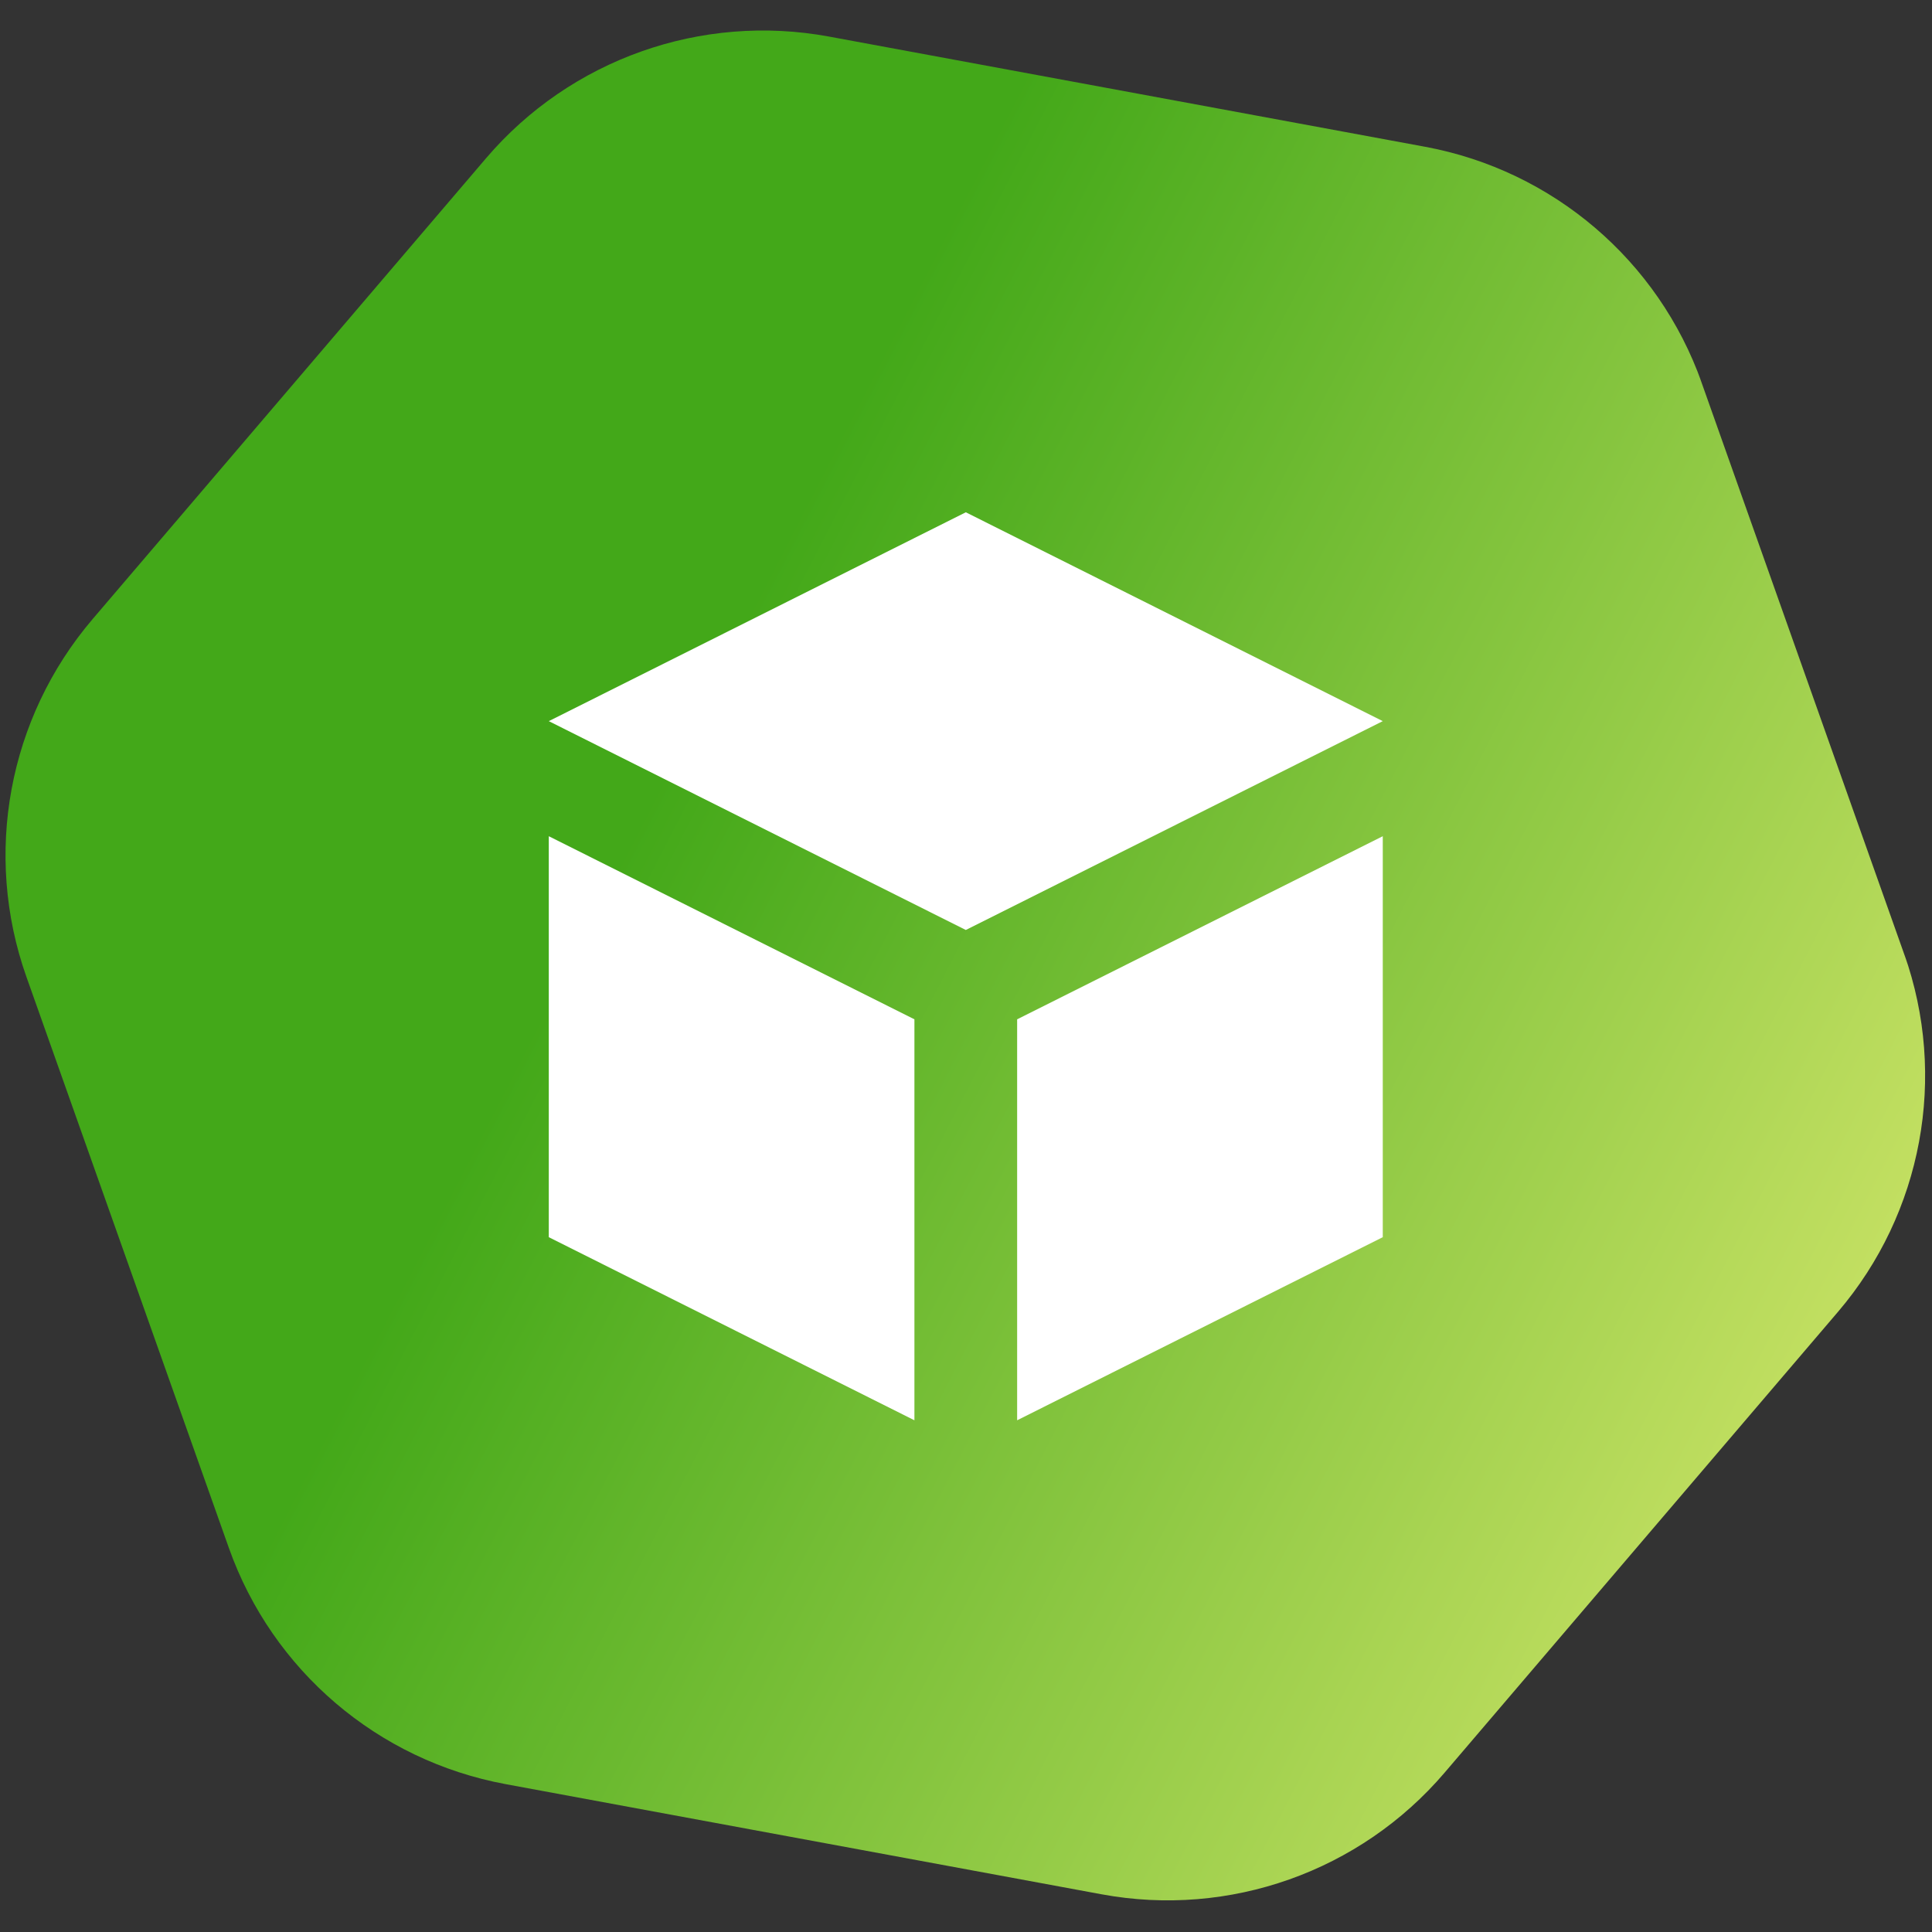
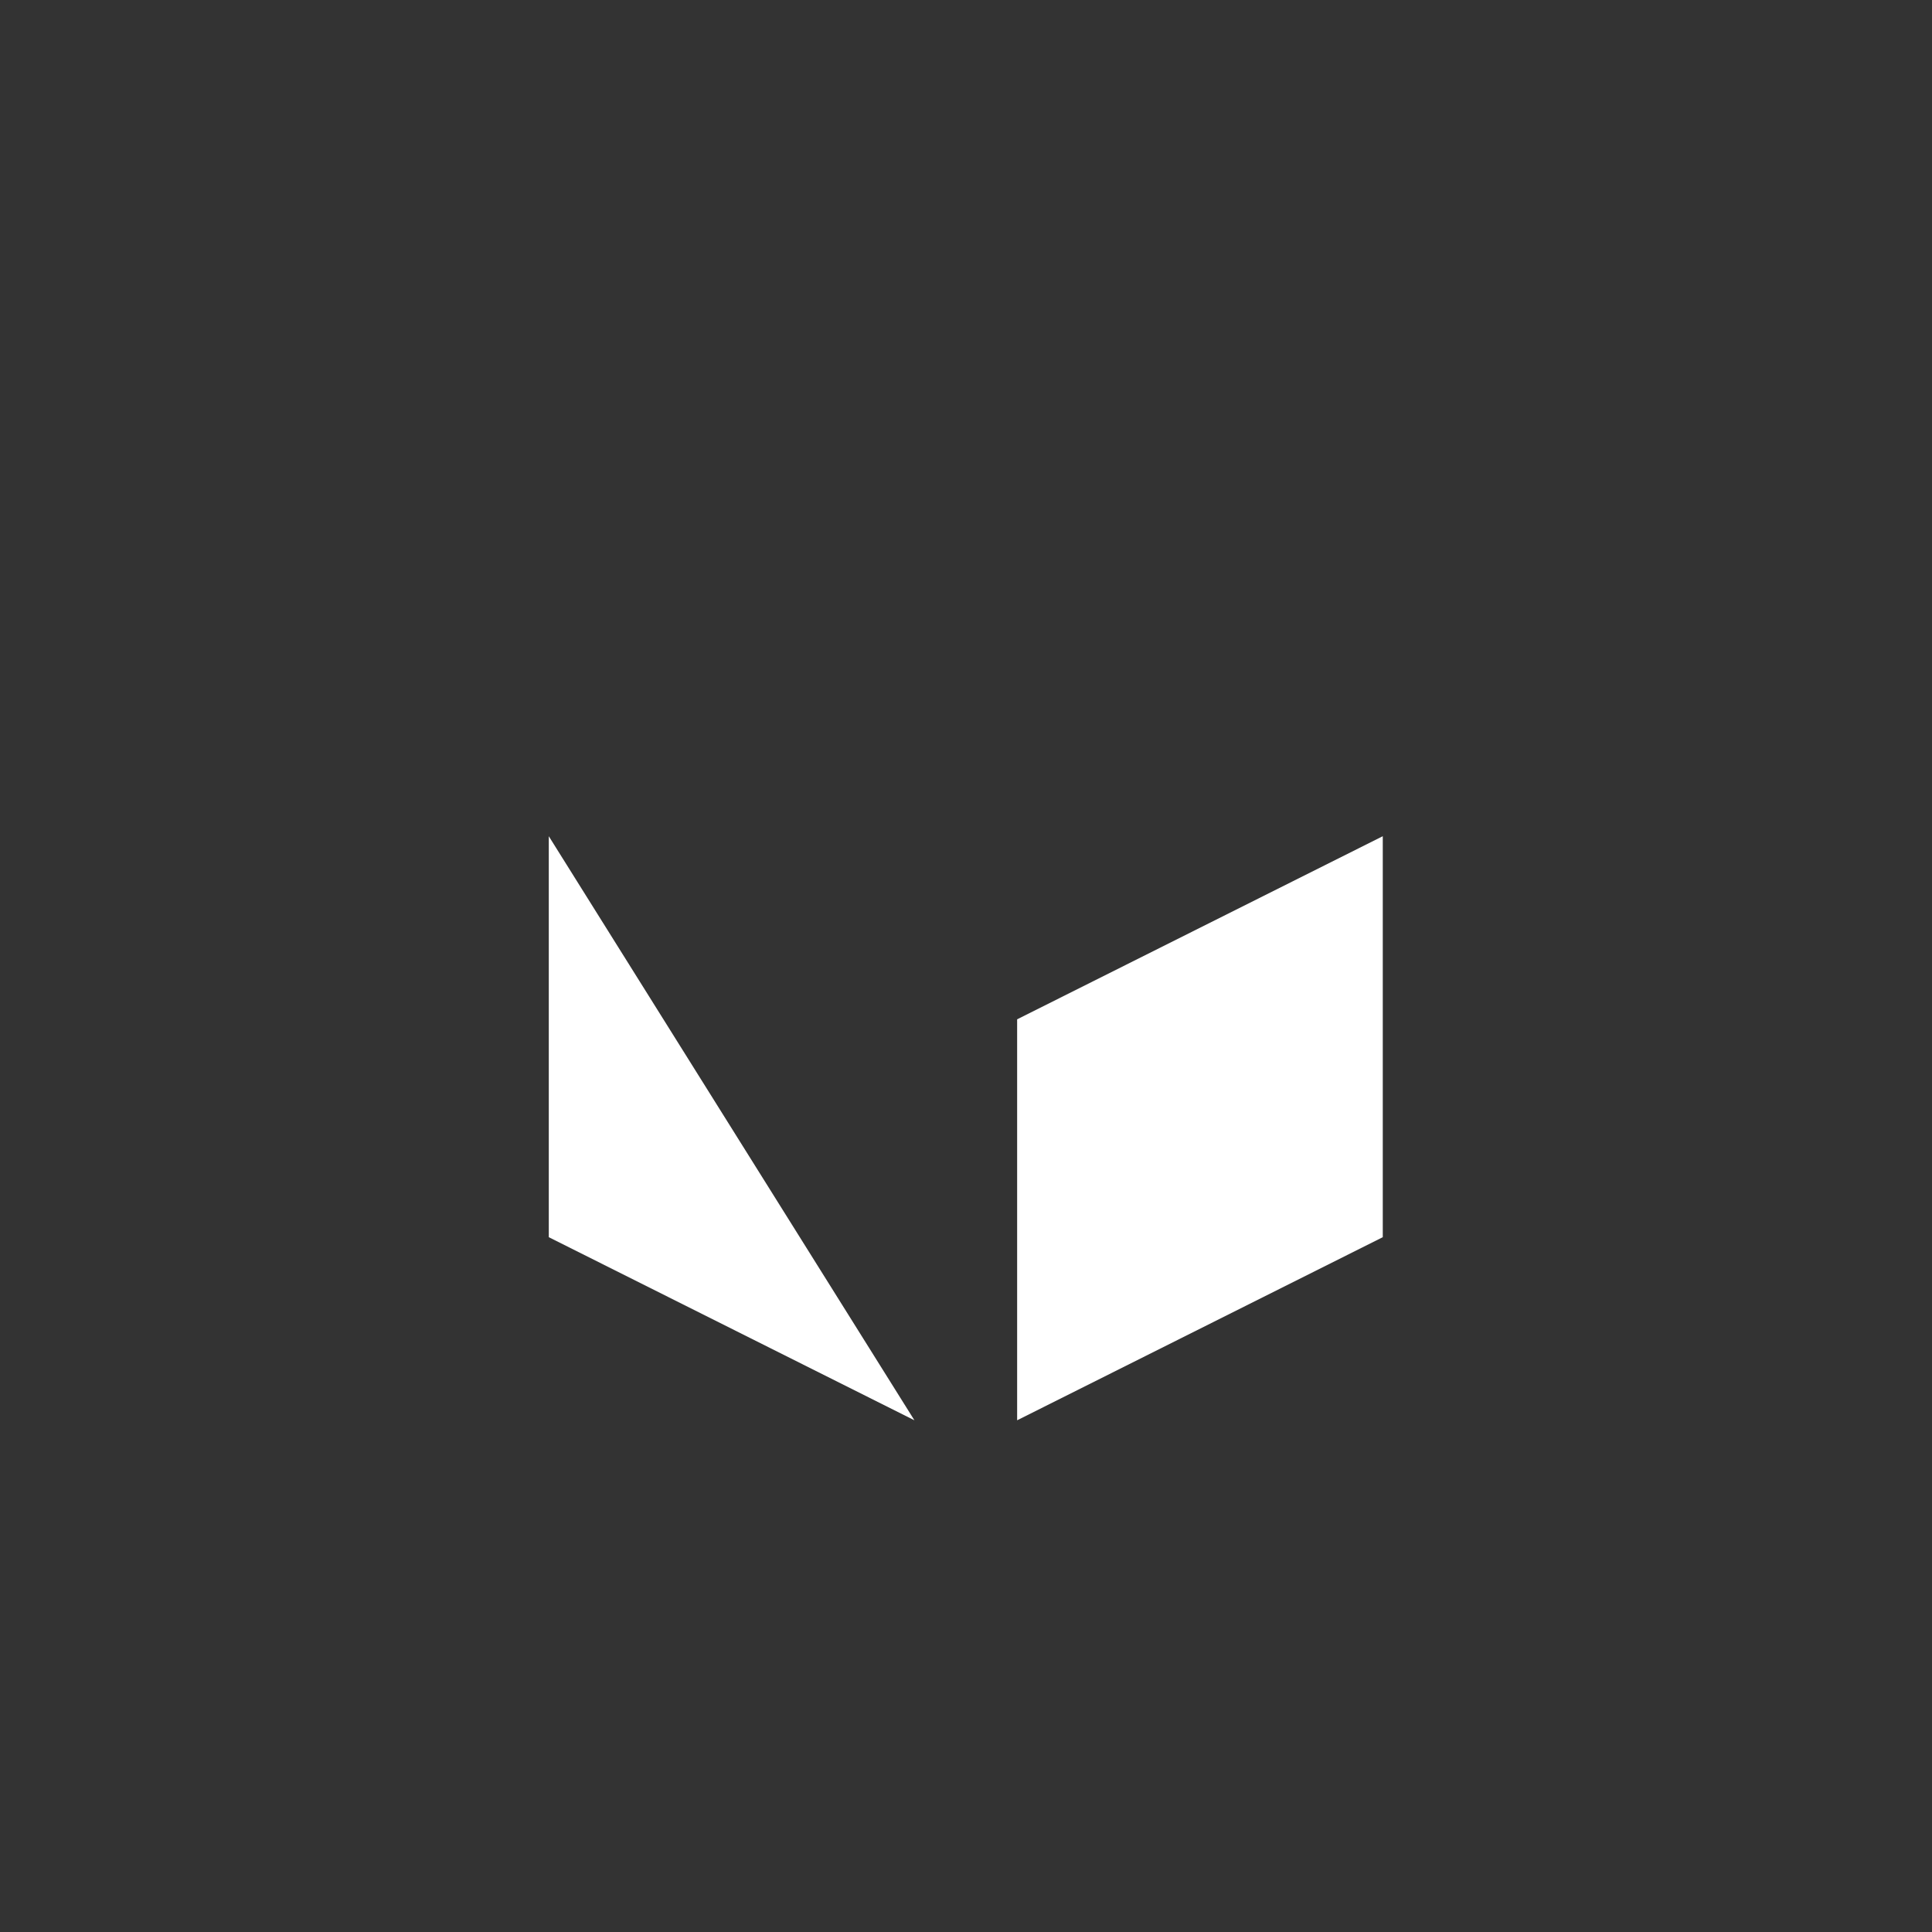
<svg xmlns="http://www.w3.org/2000/svg" width="500" zoomAndPan="magnify" viewBox="0 0 375 375" height="500" preserveAspectRatio="xMidYMid meet" version="1.0">
  <rect x="0" y="0" width="375" height="375" fill="#333333" stroke="none" />
  <defs>
    <clipPath id="abbd14604a">
-       <path d="M 1 5 L 374 5 L 374 369 L 1 369 Z M 1 5 " clip-rule="nonzero" />
-     </clipPath>
+       </clipPath>
    <clipPath id="2b08cf50d6">
      <path d="M -39.254 64.414 L 285.922 -50.859 L 413.973 310.367 L 88.797 425.637 Z M -39.254 64.414 " clip-rule="nonzero" />
    </clipPath>
    <clipPath id="f2175a2458">
-       <path d="M -39.254 64.414 L 285.922 -50.859 L 413.973 310.367 L 88.797 425.637 Z M -39.254 64.414 " clip-rule="nonzero" />
-     </clipPath>
+       </clipPath>
    <clipPath id="db73d9315d">
      <path d="M 5.129 189.609 L 44.422 300.449 C 52.852 324.23 73.336 341.711 98.148 346.301 L 213.805 367.68 C 238.617 372.27 264.004 363.27 280.391 344.078 L 356.754 254.625 C 373.137 235.434 378.039 208.953 369.609 185.172 L 330.316 74.332 C 321.887 50.551 301.402 33.07 276.586 28.484 L 160.934 7.102 C 136.121 2.516 110.734 11.512 94.348 30.707 L 17.984 120.156 C 1.602 139.355 -3.301 165.828 5.129 189.609 Z M 5.129 189.609 " clip-rule="nonzero" />
    </clipPath>
    <linearGradient x1="-65.354" gradientTransform="matrix(0.825, -0.293, -0.293, -0.825, 88.246, 424.079)" y1="496.8" x2="459.556" gradientUnits="userSpaceOnUse" y2="-63.004" id="120d2494d4">
      <stop stop-opacity="1" stop-color="rgb(26.299%, 65.9%, 9.799%)" offset="0" />
      <stop stop-opacity="1" stop-color="rgb(26.299%, 65.9%, 9.799%)" offset="0.25" />
      <stop stop-opacity="1" stop-color="rgb(26.299%, 65.9%, 9.799%)" offset="0.375" />
      <stop stop-opacity="1" stop-color="rgb(26.299%, 65.9%, 9.799%)" offset="0.391" />
      <stop stop-opacity="1" stop-color="rgb(26.367%, 65.929%, 9.839%)" offset="0.398" />
      <stop stop-opacity="1" stop-color="rgb(26.956%, 66.183%, 10.173%)" offset="0.402" />
      <stop stop-opacity="1" stop-color="rgb(27.477%, 66.408%, 10.468%)" offset="0.406" />
      <stop stop-opacity="1" stop-color="rgb(27.995%, 66.632%, 10.762%)" offset="0.41" />
      <stop stop-opacity="1" stop-color="rgb(28.514%, 66.856%, 11.057%)" offset="0.414" />
      <stop stop-opacity="1" stop-color="rgb(29.033%, 67.081%, 11.351%)" offset="0.418" />
      <stop stop-opacity="1" stop-color="rgb(29.552%, 67.305%, 11.646%)" offset="0.422" />
      <stop stop-opacity="1" stop-color="rgb(30.07%, 67.529%, 11.94%)" offset="0.426" />
      <stop stop-opacity="1" stop-color="rgb(30.589%, 67.754%, 12.234%)" offset="0.43" />
      <stop stop-opacity="1" stop-color="rgb(31.108%, 67.978%, 12.529%)" offset="0.434" />
      <stop stop-opacity="1" stop-color="rgb(31.627%, 68.204%, 12.823%)" offset="0.438" />
      <stop stop-opacity="1" stop-color="rgb(32.146%, 68.428%, 13.118%)" offset="0.441" />
      <stop stop-opacity="1" stop-color="rgb(32.666%, 68.652%, 13.412%)" offset="0.445" />
      <stop stop-opacity="1" stop-color="rgb(33.185%, 68.877%, 13.707%)" offset="0.449" />
      <stop stop-opacity="1" stop-color="rgb(33.704%, 69.101%, 14.001%)" offset="0.453" />
      <stop stop-opacity="1" stop-color="rgb(34.222%, 69.325%, 14.296%)" offset="0.457" />
      <stop stop-opacity="1" stop-color="rgb(34.741%, 69.55%, 14.59%)" offset="0.461" />
      <stop stop-opacity="1" stop-color="rgb(35.26%, 69.774%, 14.885%)" offset="0.465" />
      <stop stop-opacity="1" stop-color="rgb(35.779%, 69.998%, 15.179%)" offset="0.469" />
      <stop stop-opacity="1" stop-color="rgb(36.298%, 70.222%, 15.474%)" offset="0.473" />
      <stop stop-opacity="1" stop-color="rgb(36.816%, 70.447%, 15.77%)" offset="0.477" />
      <stop stop-opacity="1" stop-color="rgb(37.335%, 70.671%, 16.064%)" offset="0.48" />
      <stop stop-opacity="1" stop-color="rgb(37.856%, 70.895%, 16.359%)" offset="0.484" />
      <stop stop-opacity="1" stop-color="rgb(38.374%, 71.12%, 16.653%)" offset="0.488" />
      <stop stop-opacity="1" stop-color="rgb(38.893%, 71.344%, 16.948%)" offset="0.492" />
      <stop stop-opacity="1" stop-color="rgb(39.412%, 71.568%, 17.242%)" offset="0.496" />
      <stop stop-opacity="1" stop-color="rgb(39.931%, 71.793%, 17.537%)" offset="0.5" />
      <stop stop-opacity="1" stop-color="rgb(40.45%, 72.017%, 17.831%)" offset="0.504" />
      <stop stop-opacity="1" stop-color="rgb(40.968%, 72.241%, 18.126%)" offset="0.508" />
      <stop stop-opacity="1" stop-color="rgb(41.487%, 72.466%, 18.42%)" offset="0.512" />
      <stop stop-opacity="1" stop-color="rgb(42.006%, 72.691%, 18.715%)" offset="0.516" />
      <stop stop-opacity="1" stop-color="rgb(42.525%, 72.916%, 19.009%)" offset="0.52" />
      <stop stop-opacity="1" stop-color="rgb(43.045%, 73.14%, 19.304%)" offset="0.523" />
      <stop stop-opacity="1" stop-color="rgb(43.564%, 73.364%, 19.598%)" offset="0.527" />
      <stop stop-opacity="1" stop-color="rgb(44.083%, 73.589%, 19.893%)" offset="0.531" />
      <stop stop-opacity="1" stop-color="rgb(44.601%, 73.813%, 20.187%)" offset="0.535" />
      <stop stop-opacity="1" stop-color="rgb(45.12%, 74.037%, 20.482%)" offset="0.539" />
      <stop stop-opacity="1" stop-color="rgb(45.639%, 74.261%, 20.776%)" offset="0.543" />
      <stop stop-opacity="1" stop-color="rgb(46.158%, 74.486%, 21.071%)" offset="0.547" />
      <stop stop-opacity="1" stop-color="rgb(46.677%, 74.71%, 21.365%)" offset="0.551" />
      <stop stop-opacity="1" stop-color="rgb(47.195%, 74.934%, 21.661%)" offset="0.555" />
      <stop stop-opacity="1" stop-color="rgb(47.714%, 75.159%, 21.956%)" offset="0.559" />
      <stop stop-opacity="1" stop-color="rgb(48.235%, 75.383%, 22.25%)" offset="0.562" />
      <stop stop-opacity="1" stop-color="rgb(48.753%, 75.607%, 22.545%)" offset="0.566" />
      <stop stop-opacity="1" stop-color="rgb(49.272%, 75.832%, 22.839%)" offset="0.57" />
      <stop stop-opacity="1" stop-color="rgb(49.791%, 76.056%, 23.134%)" offset="0.574" />
      <stop stop-opacity="1" stop-color="rgb(50.31%, 76.28%, 23.428%)" offset="0.578" />
      <stop stop-opacity="1" stop-color="rgb(50.829%, 76.505%, 23.723%)" offset="0.582" />
      <stop stop-opacity="1" stop-color="rgb(51.347%, 76.73%, 24.017%)" offset="0.586" />
      <stop stop-opacity="1" stop-color="rgb(51.866%, 76.955%, 24.312%)" offset="0.59" />
      <stop stop-opacity="1" stop-color="rgb(52.385%, 77.179%, 24.606%)" offset="0.594" />
      <stop stop-opacity="1" stop-color="rgb(52.904%, 77.403%, 24.901%)" offset="0.598" />
      <stop stop-opacity="1" stop-color="rgb(53.424%, 77.628%, 25.195%)" offset="0.602" />
      <stop stop-opacity="1" stop-color="rgb(53.943%, 77.852%, 25.49%)" offset="0.605" />
      <stop stop-opacity="1" stop-color="rgb(54.462%, 78.076%, 25.784%)" offset="0.609" />
      <stop stop-opacity="1" stop-color="rgb(54.98%, 78.3%, 26.079%)" offset="0.613" />
      <stop stop-opacity="1" stop-color="rgb(55.499%, 78.525%, 26.373%)" offset="0.617" />
      <stop stop-opacity="1" stop-color="rgb(56.018%, 78.749%, 26.668%)" offset="0.621" />
      <stop stop-opacity="1" stop-color="rgb(56.537%, 78.973%, 26.962%)" offset="0.625" />
      <stop stop-opacity="1" stop-color="rgb(57.056%, 79.198%, 27.257%)" offset="0.629" />
      <stop stop-opacity="1" stop-color="rgb(57.574%, 79.422%, 27.551%)" offset="0.633" />
      <stop stop-opacity="1" stop-color="rgb(58.093%, 79.646%, 27.846%)" offset="0.637" />
      <stop stop-opacity="1" stop-color="rgb(58.614%, 79.871%, 28.142%)" offset="0.641" />
      <stop stop-opacity="1" stop-color="rgb(59.132%, 80.095%, 28.436%)" offset="0.645" />
      <stop stop-opacity="1" stop-color="rgb(59.651%, 80.319%, 28.731%)" offset="0.648" />
      <stop stop-opacity="1" stop-color="rgb(60.17%, 80.544%, 29.025%)" offset="0.652" />
      <stop stop-opacity="1" stop-color="rgb(60.689%, 80.769%, 29.32%)" offset="0.656" />
      <stop stop-opacity="1" stop-color="rgb(61.208%, 80.994%, 29.614%)" offset="0.66" />
      <stop stop-opacity="1" stop-color="rgb(61.726%, 81.218%, 29.909%)" offset="0.664" />
      <stop stop-opacity="1" stop-color="rgb(62.245%, 81.442%, 30.203%)" offset="0.668" />
      <stop stop-opacity="1" stop-color="rgb(62.764%, 81.667%, 30.498%)" offset="0.672" />
      <stop stop-opacity="1" stop-color="rgb(63.283%, 81.891%, 30.792%)" offset="0.676" />
      <stop stop-opacity="1" stop-color="rgb(63.803%, 82.115%, 31.087%)" offset="0.68" />
      <stop stop-opacity="1" stop-color="rgb(64.322%, 82.339%, 31.381%)" offset="0.684" />
      <stop stop-opacity="1" stop-color="rgb(64.841%, 82.564%, 31.676%)" offset="0.688" />
      <stop stop-opacity="1" stop-color="rgb(65.359%, 82.788%, 31.97%)" offset="0.691" />
      <stop stop-opacity="1" stop-color="rgb(65.878%, 83.012%, 32.265%)" offset="0.695" />
      <stop stop-opacity="1" stop-color="rgb(66.397%, 83.237%, 32.559%)" offset="0.699" />
      <stop stop-opacity="1" stop-color="rgb(66.916%, 83.461%, 32.854%)" offset="0.703" />
      <stop stop-opacity="1" stop-color="rgb(67.435%, 83.685%, 33.148%)" offset="0.707" />
      <stop stop-opacity="1" stop-color="rgb(67.953%, 83.91%, 33.443%)" offset="0.711" />
      <stop stop-opacity="1" stop-color="rgb(68.472%, 84.134%, 33.737%)" offset="0.715" />
      <stop stop-opacity="1" stop-color="rgb(68.993%, 84.358%, 34.033%)" offset="0.719" />
      <stop stop-opacity="1" stop-color="rgb(69.511%, 84.583%, 34.328%)" offset="0.723" />
      <stop stop-opacity="1" stop-color="rgb(70.03%, 84.807%, 34.622%)" offset="0.727" />
      <stop stop-opacity="1" stop-color="rgb(70.549%, 85.031%, 34.917%)" offset="0.73" />
      <stop stop-opacity="1" stop-color="rgb(71.068%, 85.257%, 35.211%)" offset="0.734" />
      <stop stop-opacity="1" stop-color="rgb(71.587%, 85.481%, 35.506%)" offset="0.738" />
      <stop stop-opacity="1" stop-color="rgb(72.105%, 85.706%, 35.8%)" offset="0.742" />
      <stop stop-opacity="1" stop-color="rgb(72.624%, 85.93%, 36.095%)" offset="0.746" />
      <stop stop-opacity="1" stop-color="rgb(73.143%, 86.154%, 36.389%)" offset="0.75" />
      <stop stop-opacity="1" stop-color="rgb(73.662%, 86.378%, 36.684%)" offset="0.754" />
      <stop stop-opacity="1" stop-color="rgb(74.182%, 86.603%, 36.978%)" offset="0.758" />
      <stop stop-opacity="1" stop-color="rgb(74.701%, 86.827%, 37.273%)" offset="0.762" />
      <stop stop-opacity="1" stop-color="rgb(75.22%, 87.051%, 37.567%)" offset="0.766" />
      <stop stop-opacity="1" stop-color="rgb(75.739%, 87.276%, 37.862%)" offset="0.77" />
      <stop stop-opacity="1" stop-color="rgb(76.257%, 87.5%, 38.156%)" offset="0.773" />
      <stop stop-opacity="1" stop-color="rgb(76.776%, 87.724%, 38.451%)" offset="0.777" />
      <stop stop-opacity="1" stop-color="rgb(77.295%, 87.949%, 38.745%)" offset="0.781" />
      <stop stop-opacity="1" stop-color="rgb(77.814%, 88.173%, 39.04%)" offset="0.785" />
      <stop stop-opacity="1" stop-color="rgb(78.333%, 88.397%, 39.334%)" offset="0.789" />
      <stop stop-opacity="1" stop-color="rgb(78.566%, 88.498%, 39.467%)" offset="0.793" />
      <stop stop-opacity="1" stop-color="rgb(78.799%, 88.599%, 39.6%)" offset="0.797" />
      <stop stop-opacity="1" stop-color="rgb(78.799%, 88.599%, 39.6%)" offset="0.812" />
      <stop stop-opacity="1" stop-color="rgb(78.799%, 88.599%, 39.6%)" offset="0.875" />
      <stop stop-opacity="1" stop-color="rgb(78.799%, 88.599%, 39.6%)" offset="1" />
    </linearGradient>
    <clipPath id="956ed3c323">
-       <path d="M 106.477 99.43 L 268.477 99.43 L 268.477 181 L 106.477 181 Z M 106.477 99.43 " clip-rule="nonzero" />
-     </clipPath>
+       </clipPath>
    <clipPath id="1ef05beaf2">
      <path d="M 106.477 162 L 178 162 L 178 275.68 L 106.477 275.68 Z M 106.477 162 " clip-rule="nonzero" />
    </clipPath>
    <clipPath id="c8029a0d1c">
      <path d="M 197 162 L 268.477 162 L 268.477 275.68 L 197 275.68 Z M 197 162 " clip-rule="nonzero" />
    </clipPath>
  </defs>
  <g clip-path="url(#abbd14604a)">
    <g clip-path="url(#2b08cf50d6)">
      <g clip-path="url(#f2175a2458)">
        <g clip-path="url(#db73d9315d)">
          <path fill="url(#120d2494d4)" d="M 41.863 490.363 L -116.441 43.793 L 333.137 -115.578 L 491.441 330.992 Z M 41.863 490.363 " fill-rule="nonzero" />
        </g>
      </g>
    </g>
  </g>
  <g clip-path="url(#956ed3c323)">
-     <path fill="#ffffff" d="M 187.465 99.434 L 106.52 139.973 L 187.465 180.508 L 268.395 139.973 Z M 187.465 99.434 " fill-opacity="1" fill-rule="nonzero" />
-   </g>
+     </g>
  <g clip-path="url(#1ef05beaf2)">
-     <path fill="#ffffff" d="M 106.52 240.137 L 177.488 275.676 L 177.488 197.848 L 106.52 162.309 Z M 106.52 240.137 " fill-opacity="1" fill-rule="nonzero" />
+     <path fill="#ffffff" d="M 106.52 240.137 L 177.488 275.676 L 106.52 162.309 Z M 106.52 240.137 " fill-opacity="1" fill-rule="nonzero" />
  </g>
  <g clip-path="url(#c8029a0d1c)">
    <path fill="#ffffff" d="M 197.426 275.676 L 268.395 240.137 L 268.395 162.309 L 197.426 197.848 Z M 197.426 275.676 " fill-opacity="1" fill-rule="nonzero" />
  </g>
</svg>